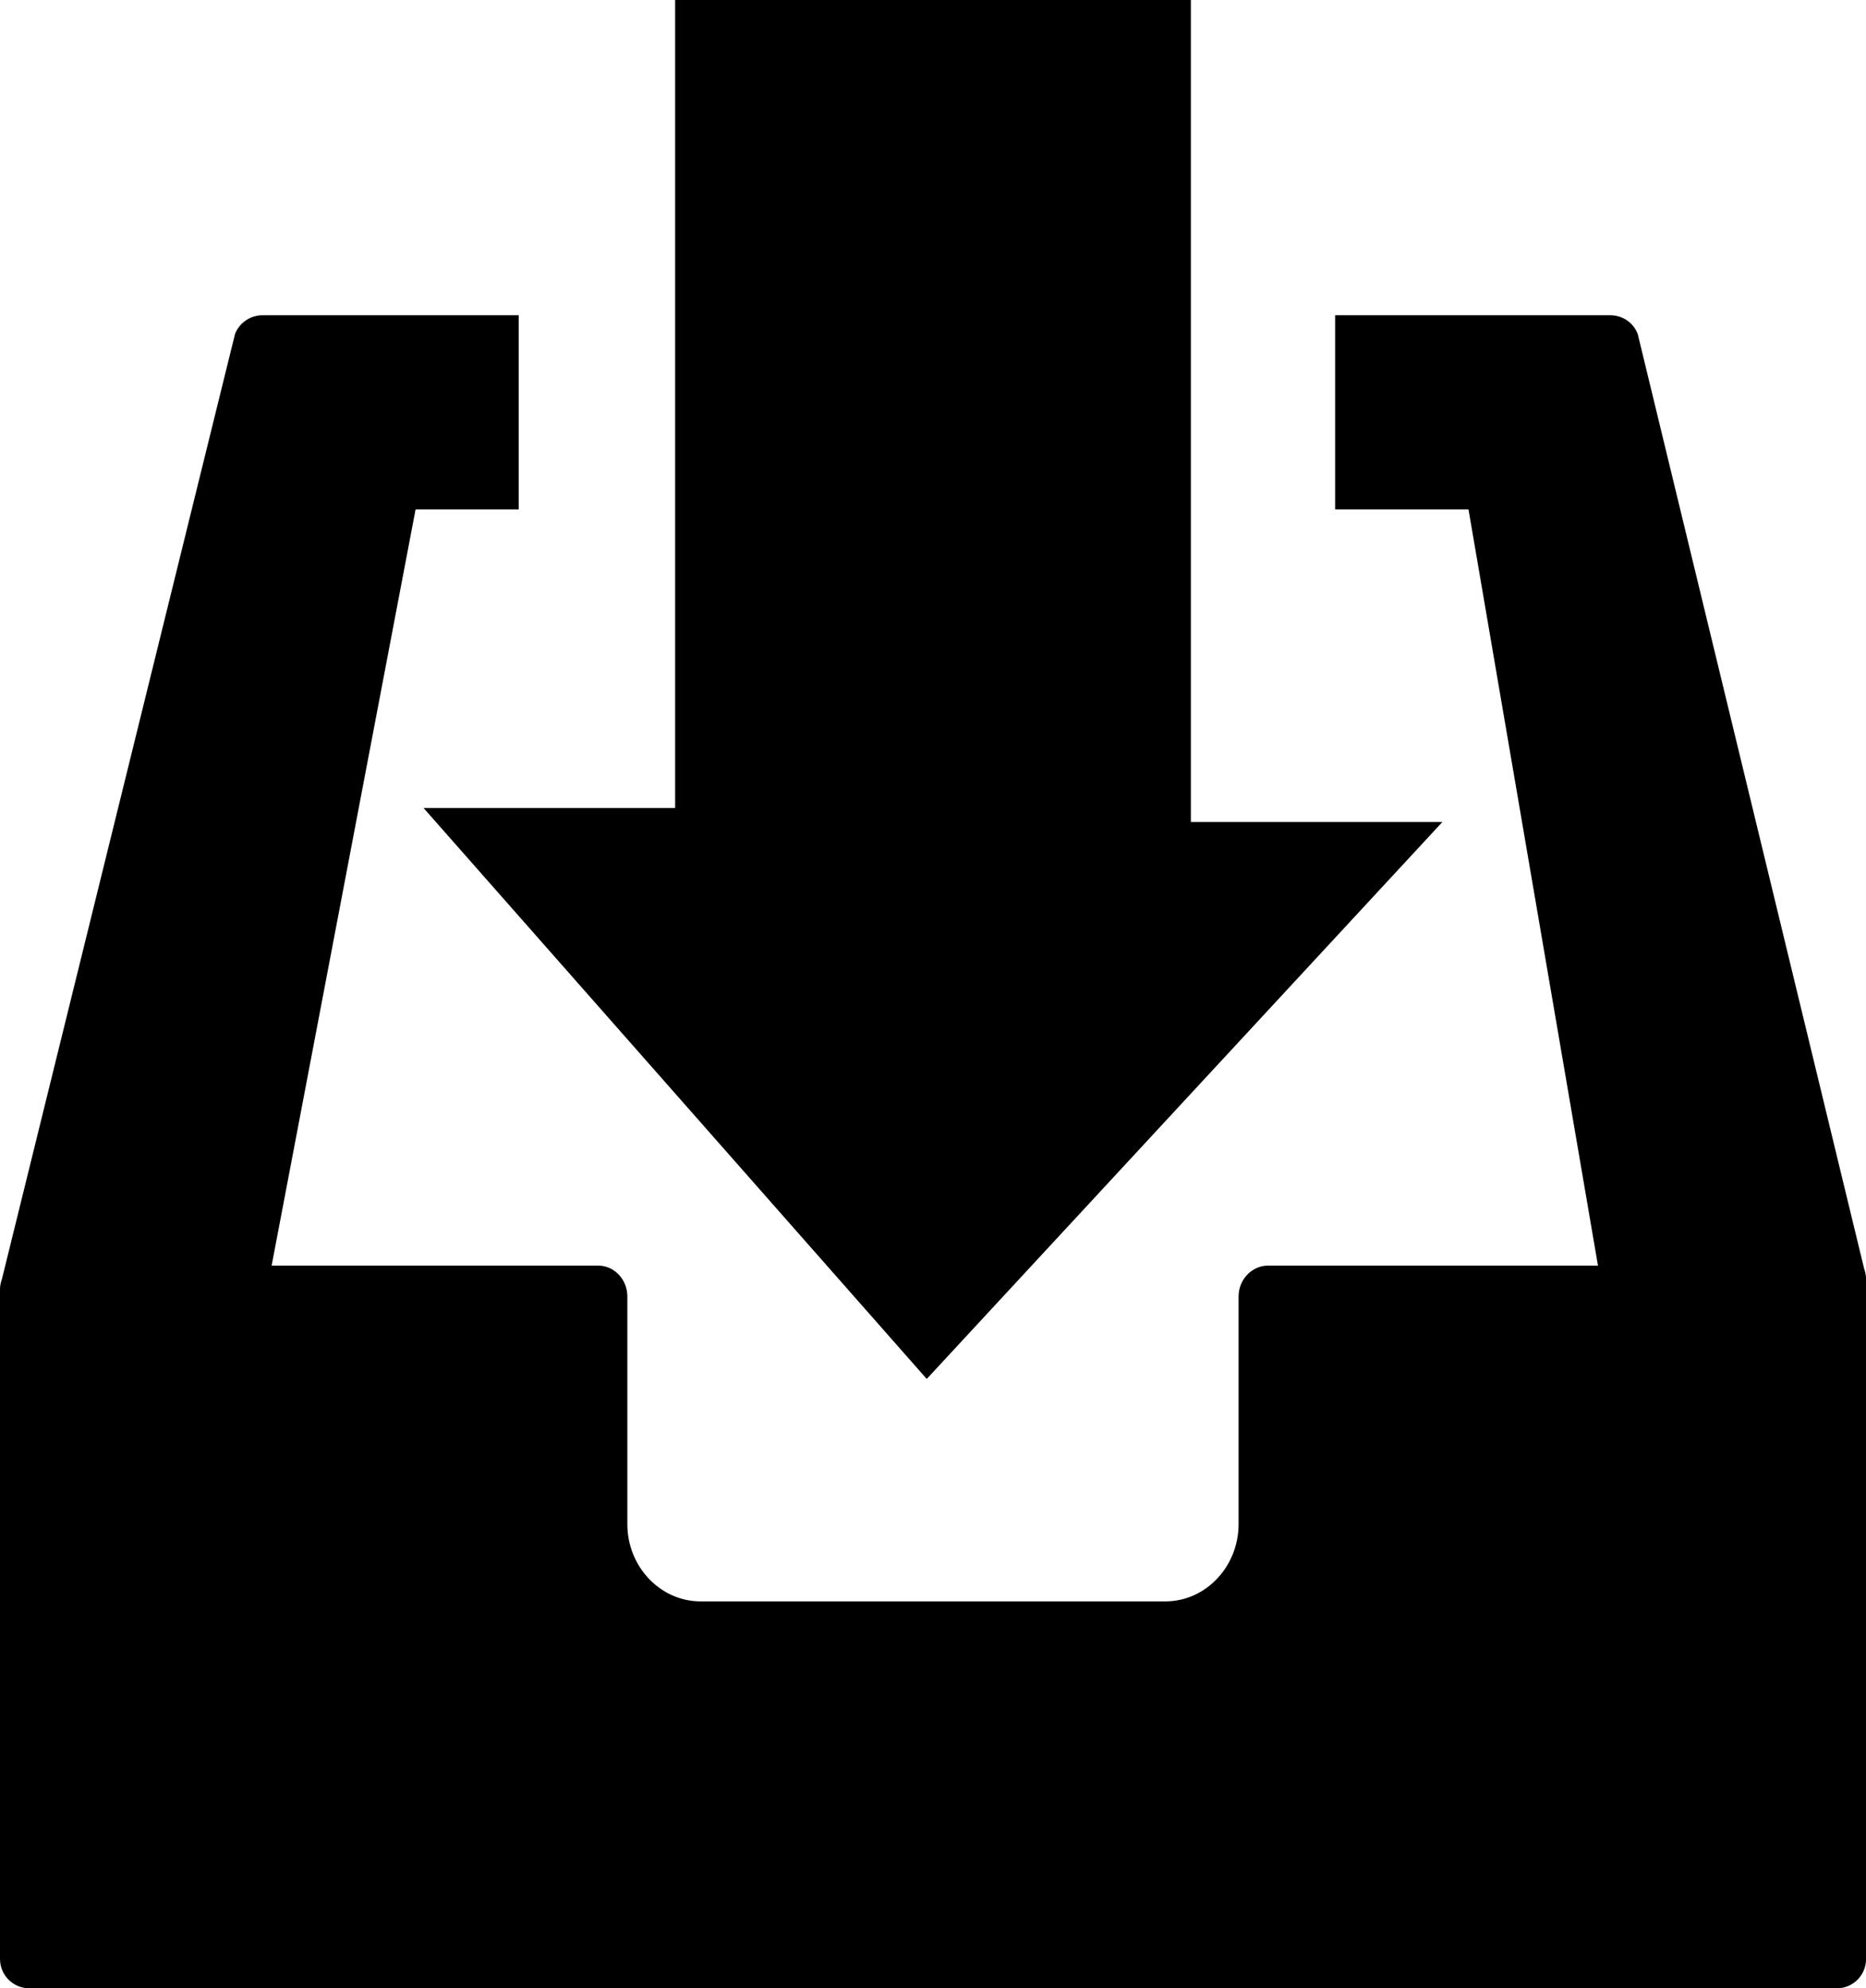
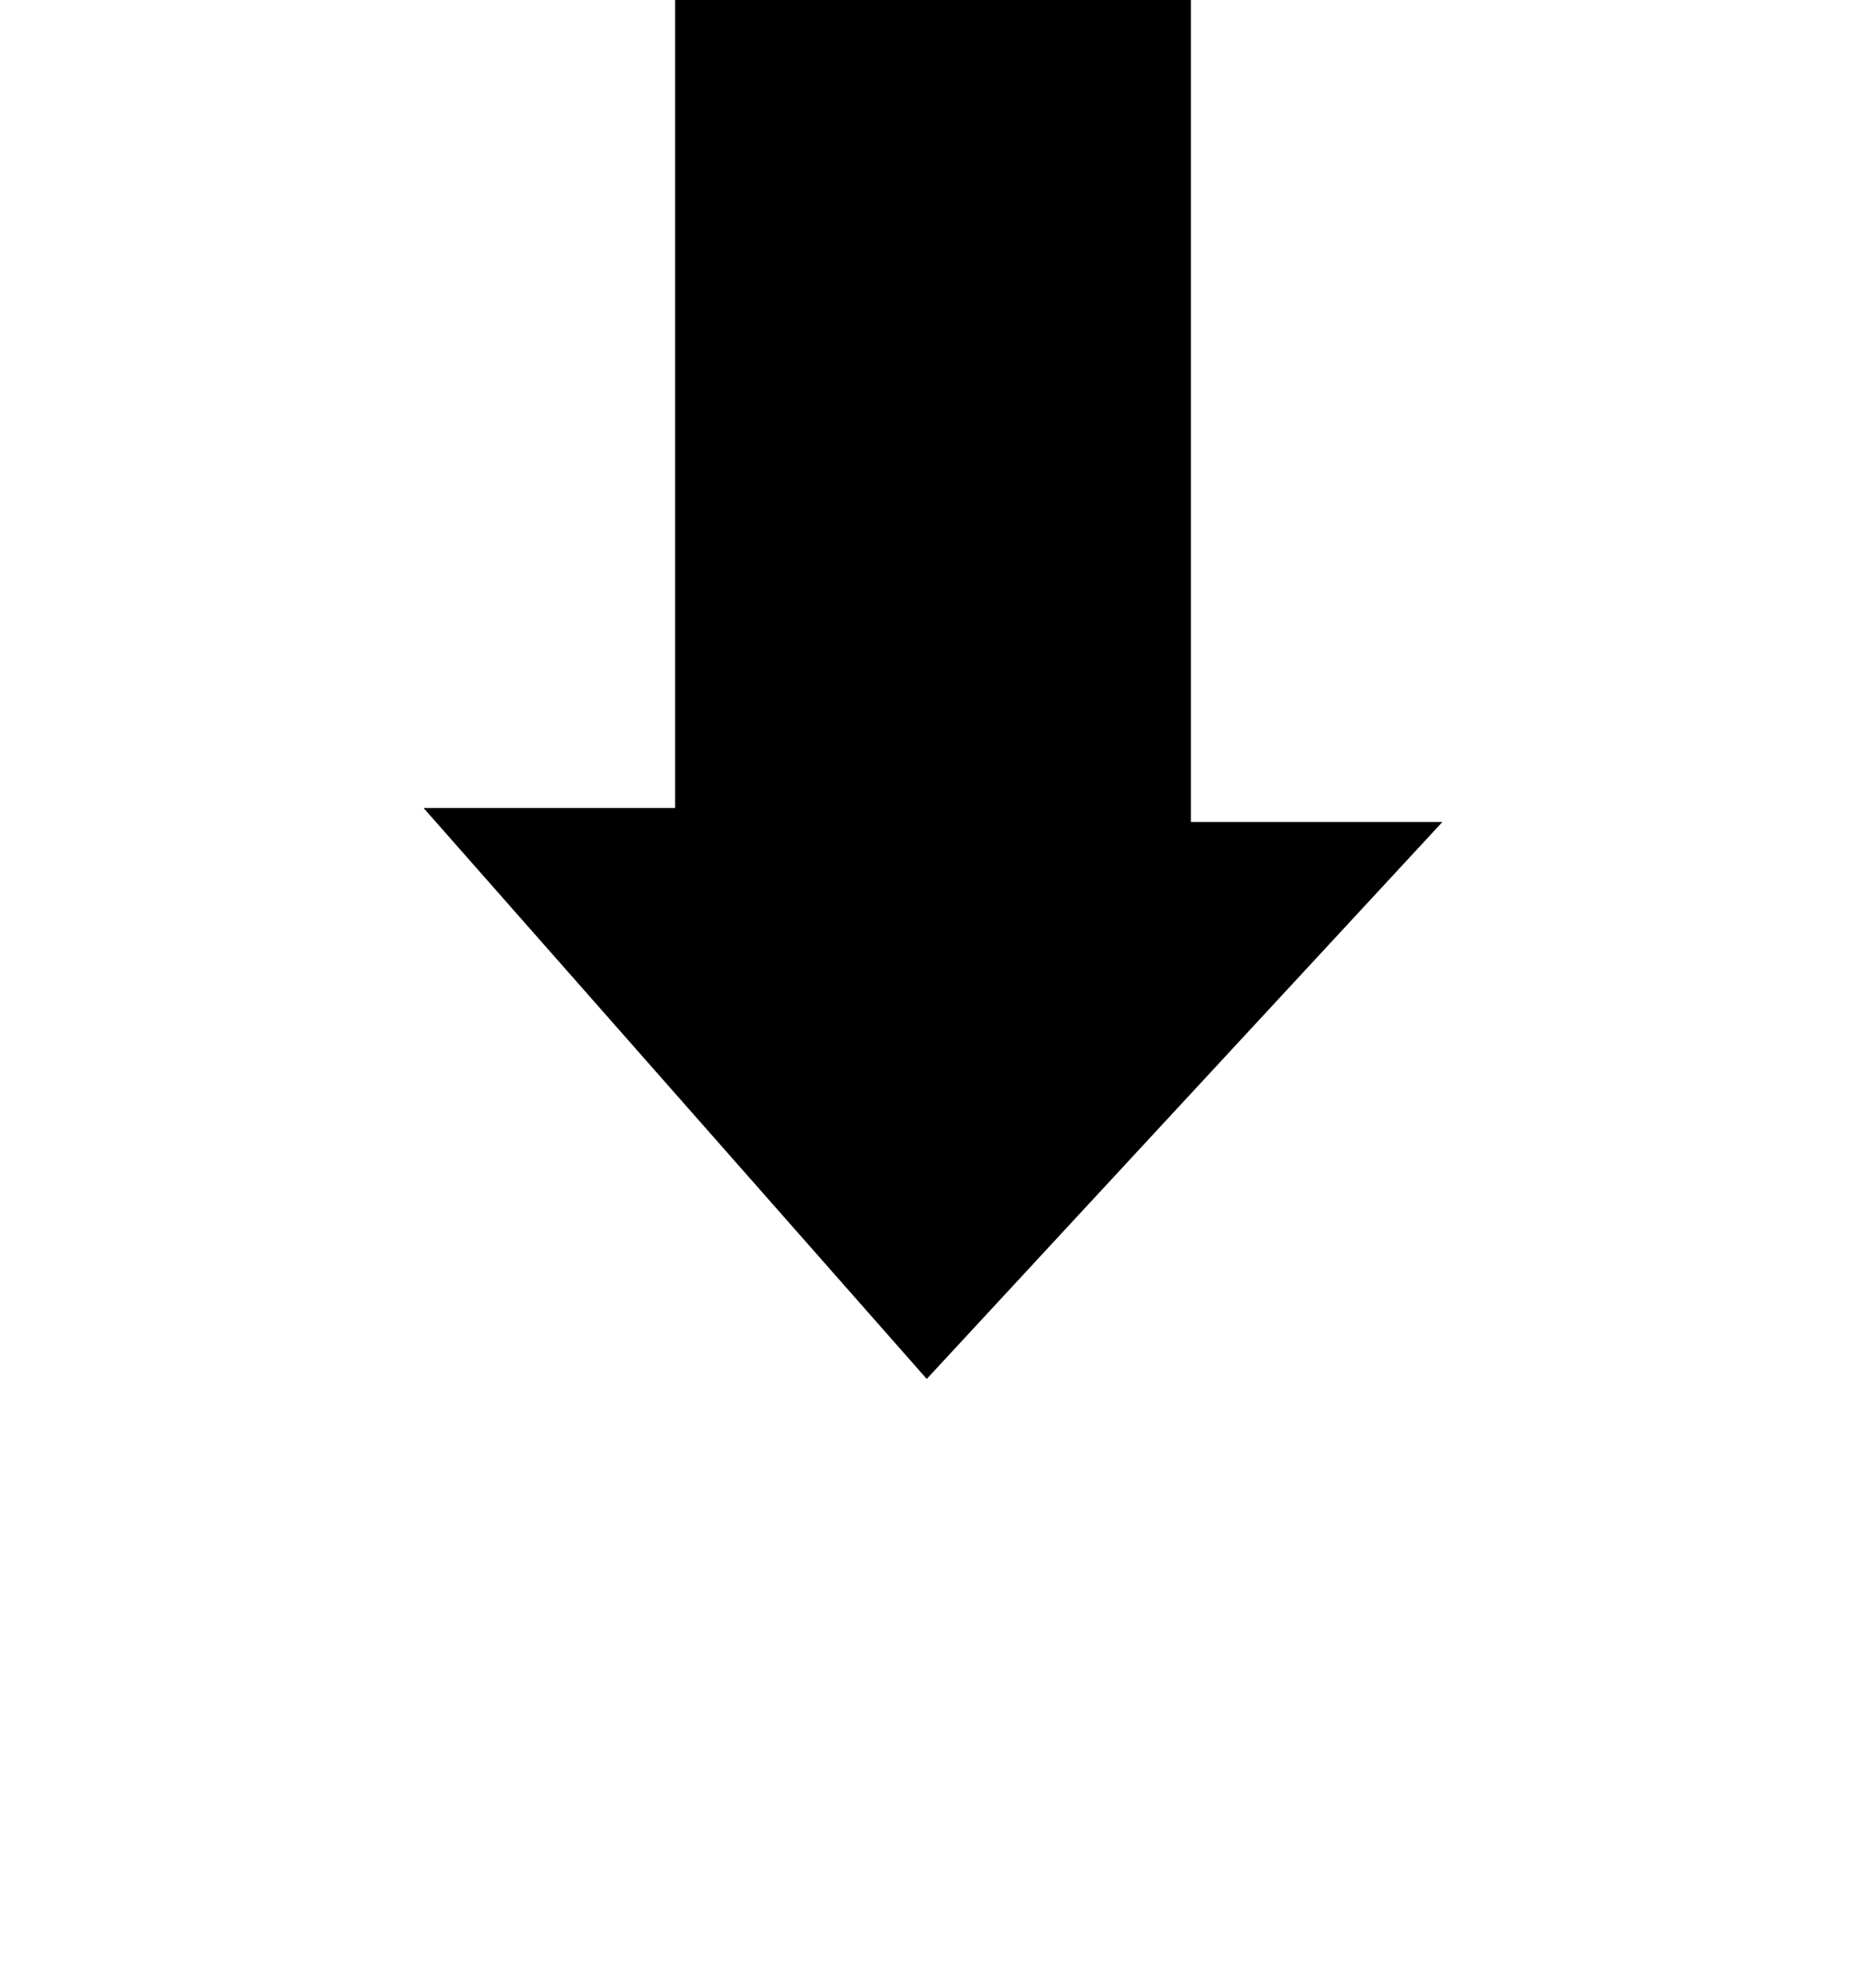
<svg xmlns="http://www.w3.org/2000/svg" version="1.1" id="Capa_1" x="0px" y="0px" width="24.875px" height="26.511px" viewBox="0 0 24.875 26.511" style="enable-background:new 0 0 24.875 26.511;" xml:space="preserve">
  <polygon style="fill:#000000;" points="12.354,18.386 19.228,10.96 15.875,10.96 15.875,0 9,0 9,10.773 5.646,10.773 " />
-   <path style="fill:#000000;" d="M24.848,16.907L21.832,4.453c-0.056-0.149-0.203-0.25-0.363-0.25h-3.671v2.589h1.778l1.726,10.083  h-4.399c-0.214,0-0.392,0.185-0.392,0.411v3.036c0,0.567-0.439,1.03-0.976,1.03H9.34c-0.538,0-0.977-0.463-0.977-1.03v-3.036  c0-0.226-0.174-0.411-0.389-0.411H3.621L5.54,6.792h1.375V4.203H3.498c-0.16,0-0.307,0.101-0.365,0.25L0.027,17.049  C0.012,17.094,0,17.14,0,17.188v8.931c0,0.218,0.176,0.392,0.391,0.392h24.094c0.215,0,0.391-0.173,0.391-0.392v-9.068  C24.875,17.002,24.864,16.953,24.848,16.907z" />
  <g>
</g>
  <g>
</g>
  <g>
</g>
  <g>
</g>
  <g>
</g>
  <g>
</g>
  <g>
</g>
  <g>
</g>
  <g>
</g>
  <g>
</g>
  <g>
</g>
  <g>
</g>
  <g>
</g>
  <g>
</g>
  <g>
</g>
</svg>